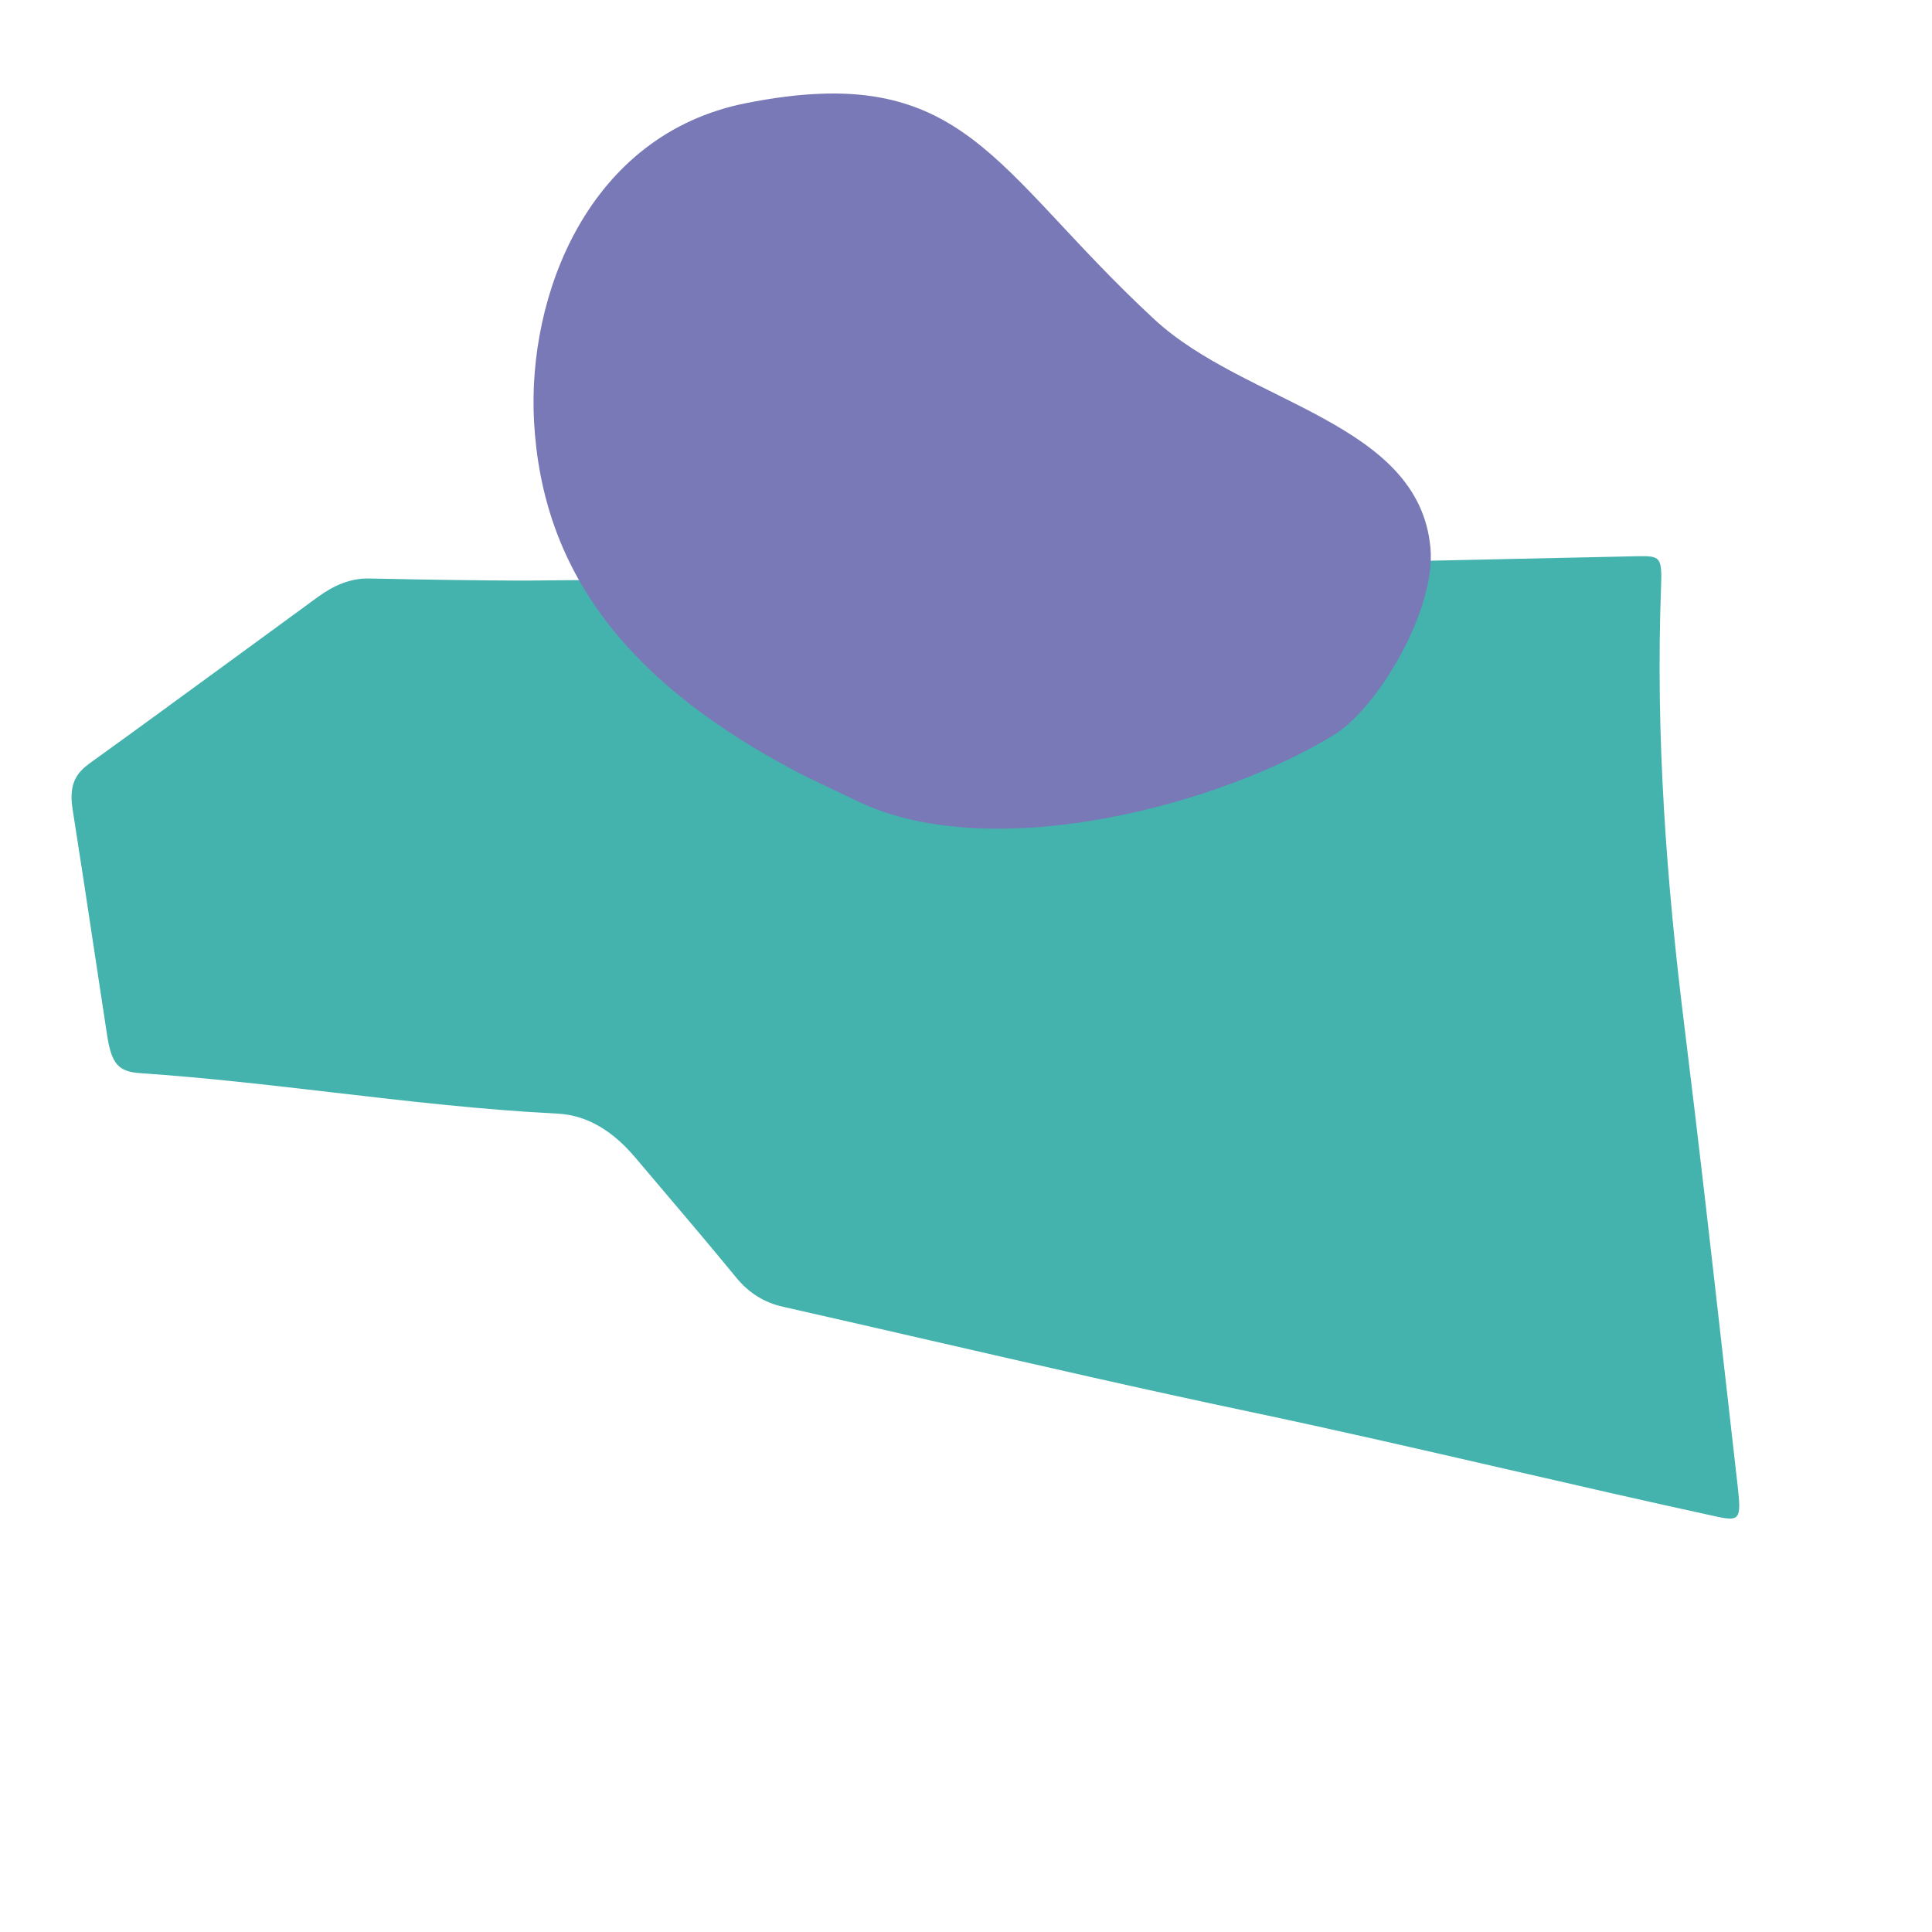
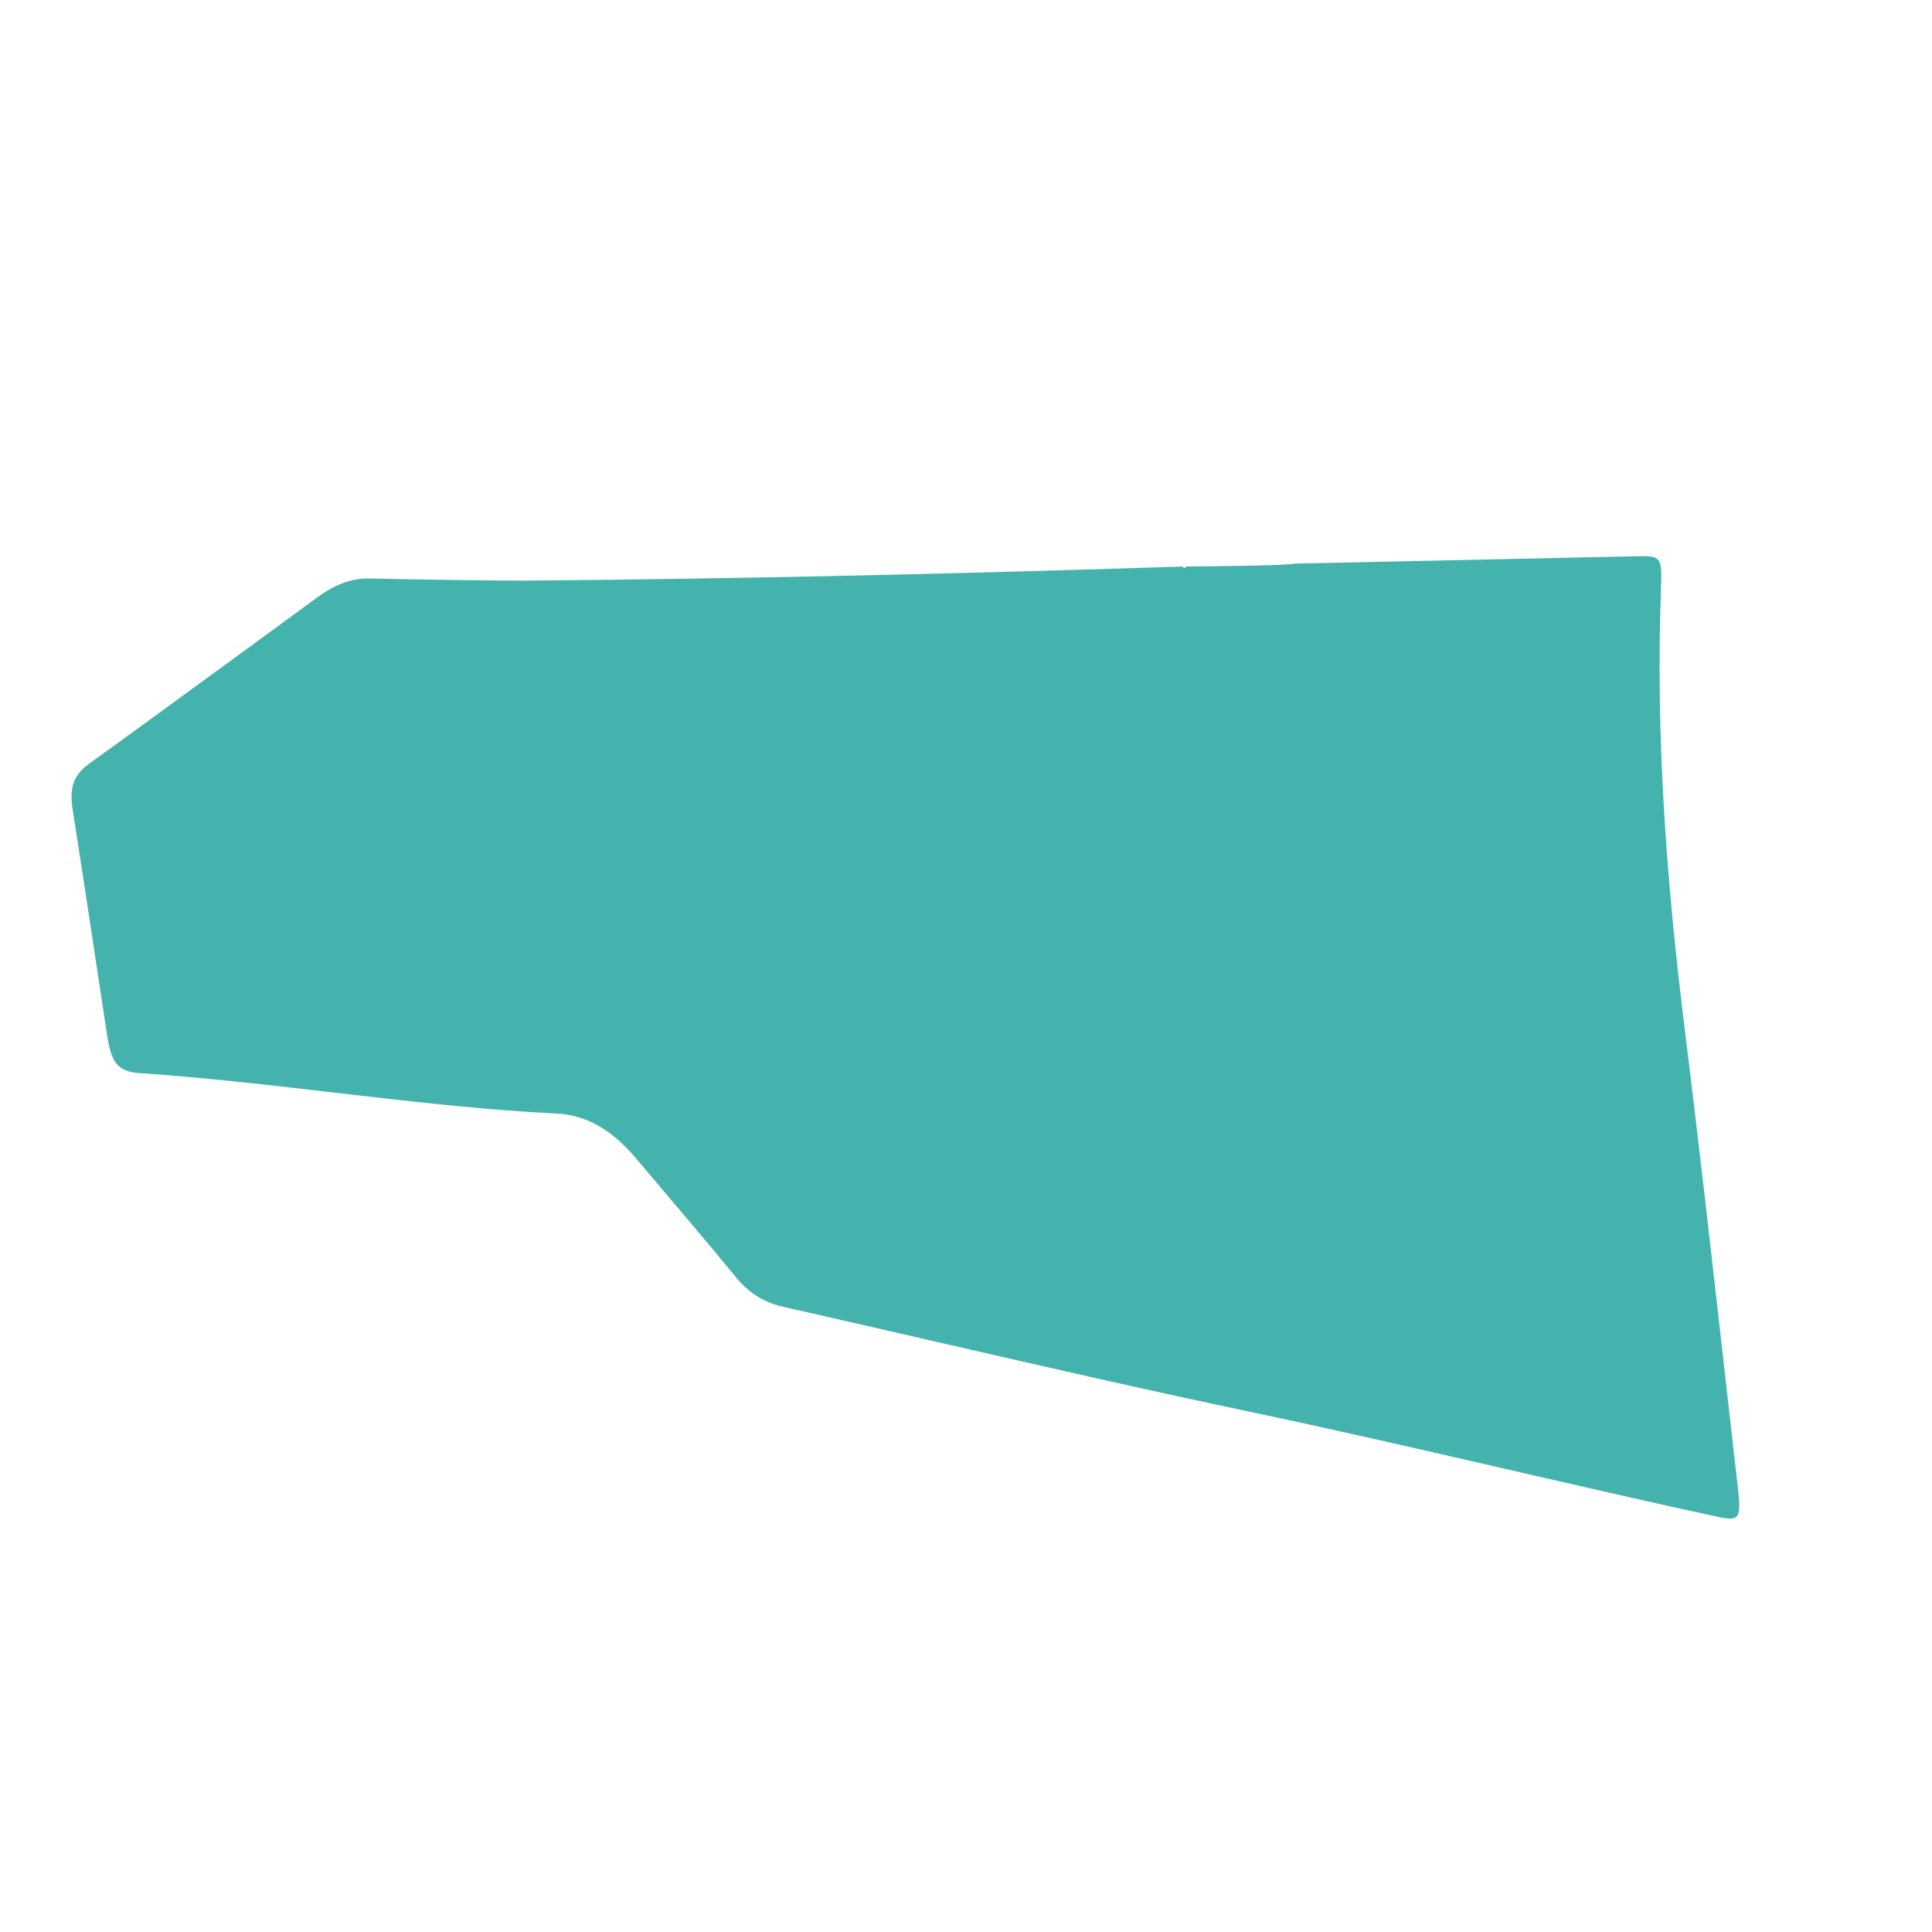
<svg xmlns="http://www.w3.org/2000/svg" width="224" height="224" viewBox="0 0 224 224" fill="none">
  <g id="Group 390">
    <path id="Union" d="M42.882 67.073L42.813 67.072C40.637 67.028 38.705 67.865 36.866 69.206C35.762 70.013 34.658 70.821 33.554 71.629C28.878 75.049 24.196 78.474 19.514 81.88C19.515 81.882 19.517 81.884 19.518 81.885C16.425 84.147 13.33 86.381 10.235 88.615L10.236 88.629C8.562 89.84 8.029 91.34 8.416 93.819C9.301 99.421 10.147 105.024 10.992 110.627C11.462 113.738 11.931 116.85 12.408 119.961C12.921 123.296 13.659 124.251 16.277 124.427C23.723 124.93 31.16 125.796 38.597 126.661C47.266 127.671 55.935 128.68 64.62 129.115C68.113 129.288 71.079 131.157 73.672 134.228C74.599 135.323 75.526 136.416 76.454 137.509C79.43 141.015 82.406 144.522 85.329 148.088C86.911 150.025 88.728 151.045 90.792 151.512C96.419 152.783 102.046 154.075 107.673 155.368C120.088 158.22 132.506 161.073 144.946 163.692C154.837 165.776 164.709 168.048 174.582 170.319C182.679 172.182 190.776 174.045 198.885 175.805C201.721 176.427 201.916 176.198 201.467 172.273C200.927 167.561 200.395 162.846 199.862 158.132C198.392 145.116 196.921 132.097 195.308 119.112C193.2 102.165 191.945 85.202 192.584 68.12C192.714 64.591 192.538 64.44 189.896 64.489C176.622 64.766 163.349 65.056 150.076 65.346C149.157 65.593 139.819 65.662 137.908 65.676C137.713 65.677 137.595 65.678 137.572 65.678C137.43 65.878 137.271 65.909 137.103 65.687C111.919 66.496 86.739 67.107 61.533 67.311C61.011 67.314 60.491 67.313 59.971 67.313C56.627 67.307 49.98 67.228 42.882 67.073Z" fill="#44B3AD" />
-     <path id="Vector" d="M99.495 92.933C115.306 100.456 141.87 93.16 154.766 85.134C159.749 82.032 166.484 70.752 165.852 63.564C164.556 48.846 144.435 46.837 133.836 37.025C114.987 19.576 111.914 6.917 86.493 11.96C68.153 15.59 61.123 34.3 61.915 48.841C62.846 65.923 72.3 79.196 93.364 90.001" fill="#7979B8" />
  </g>
</svg>